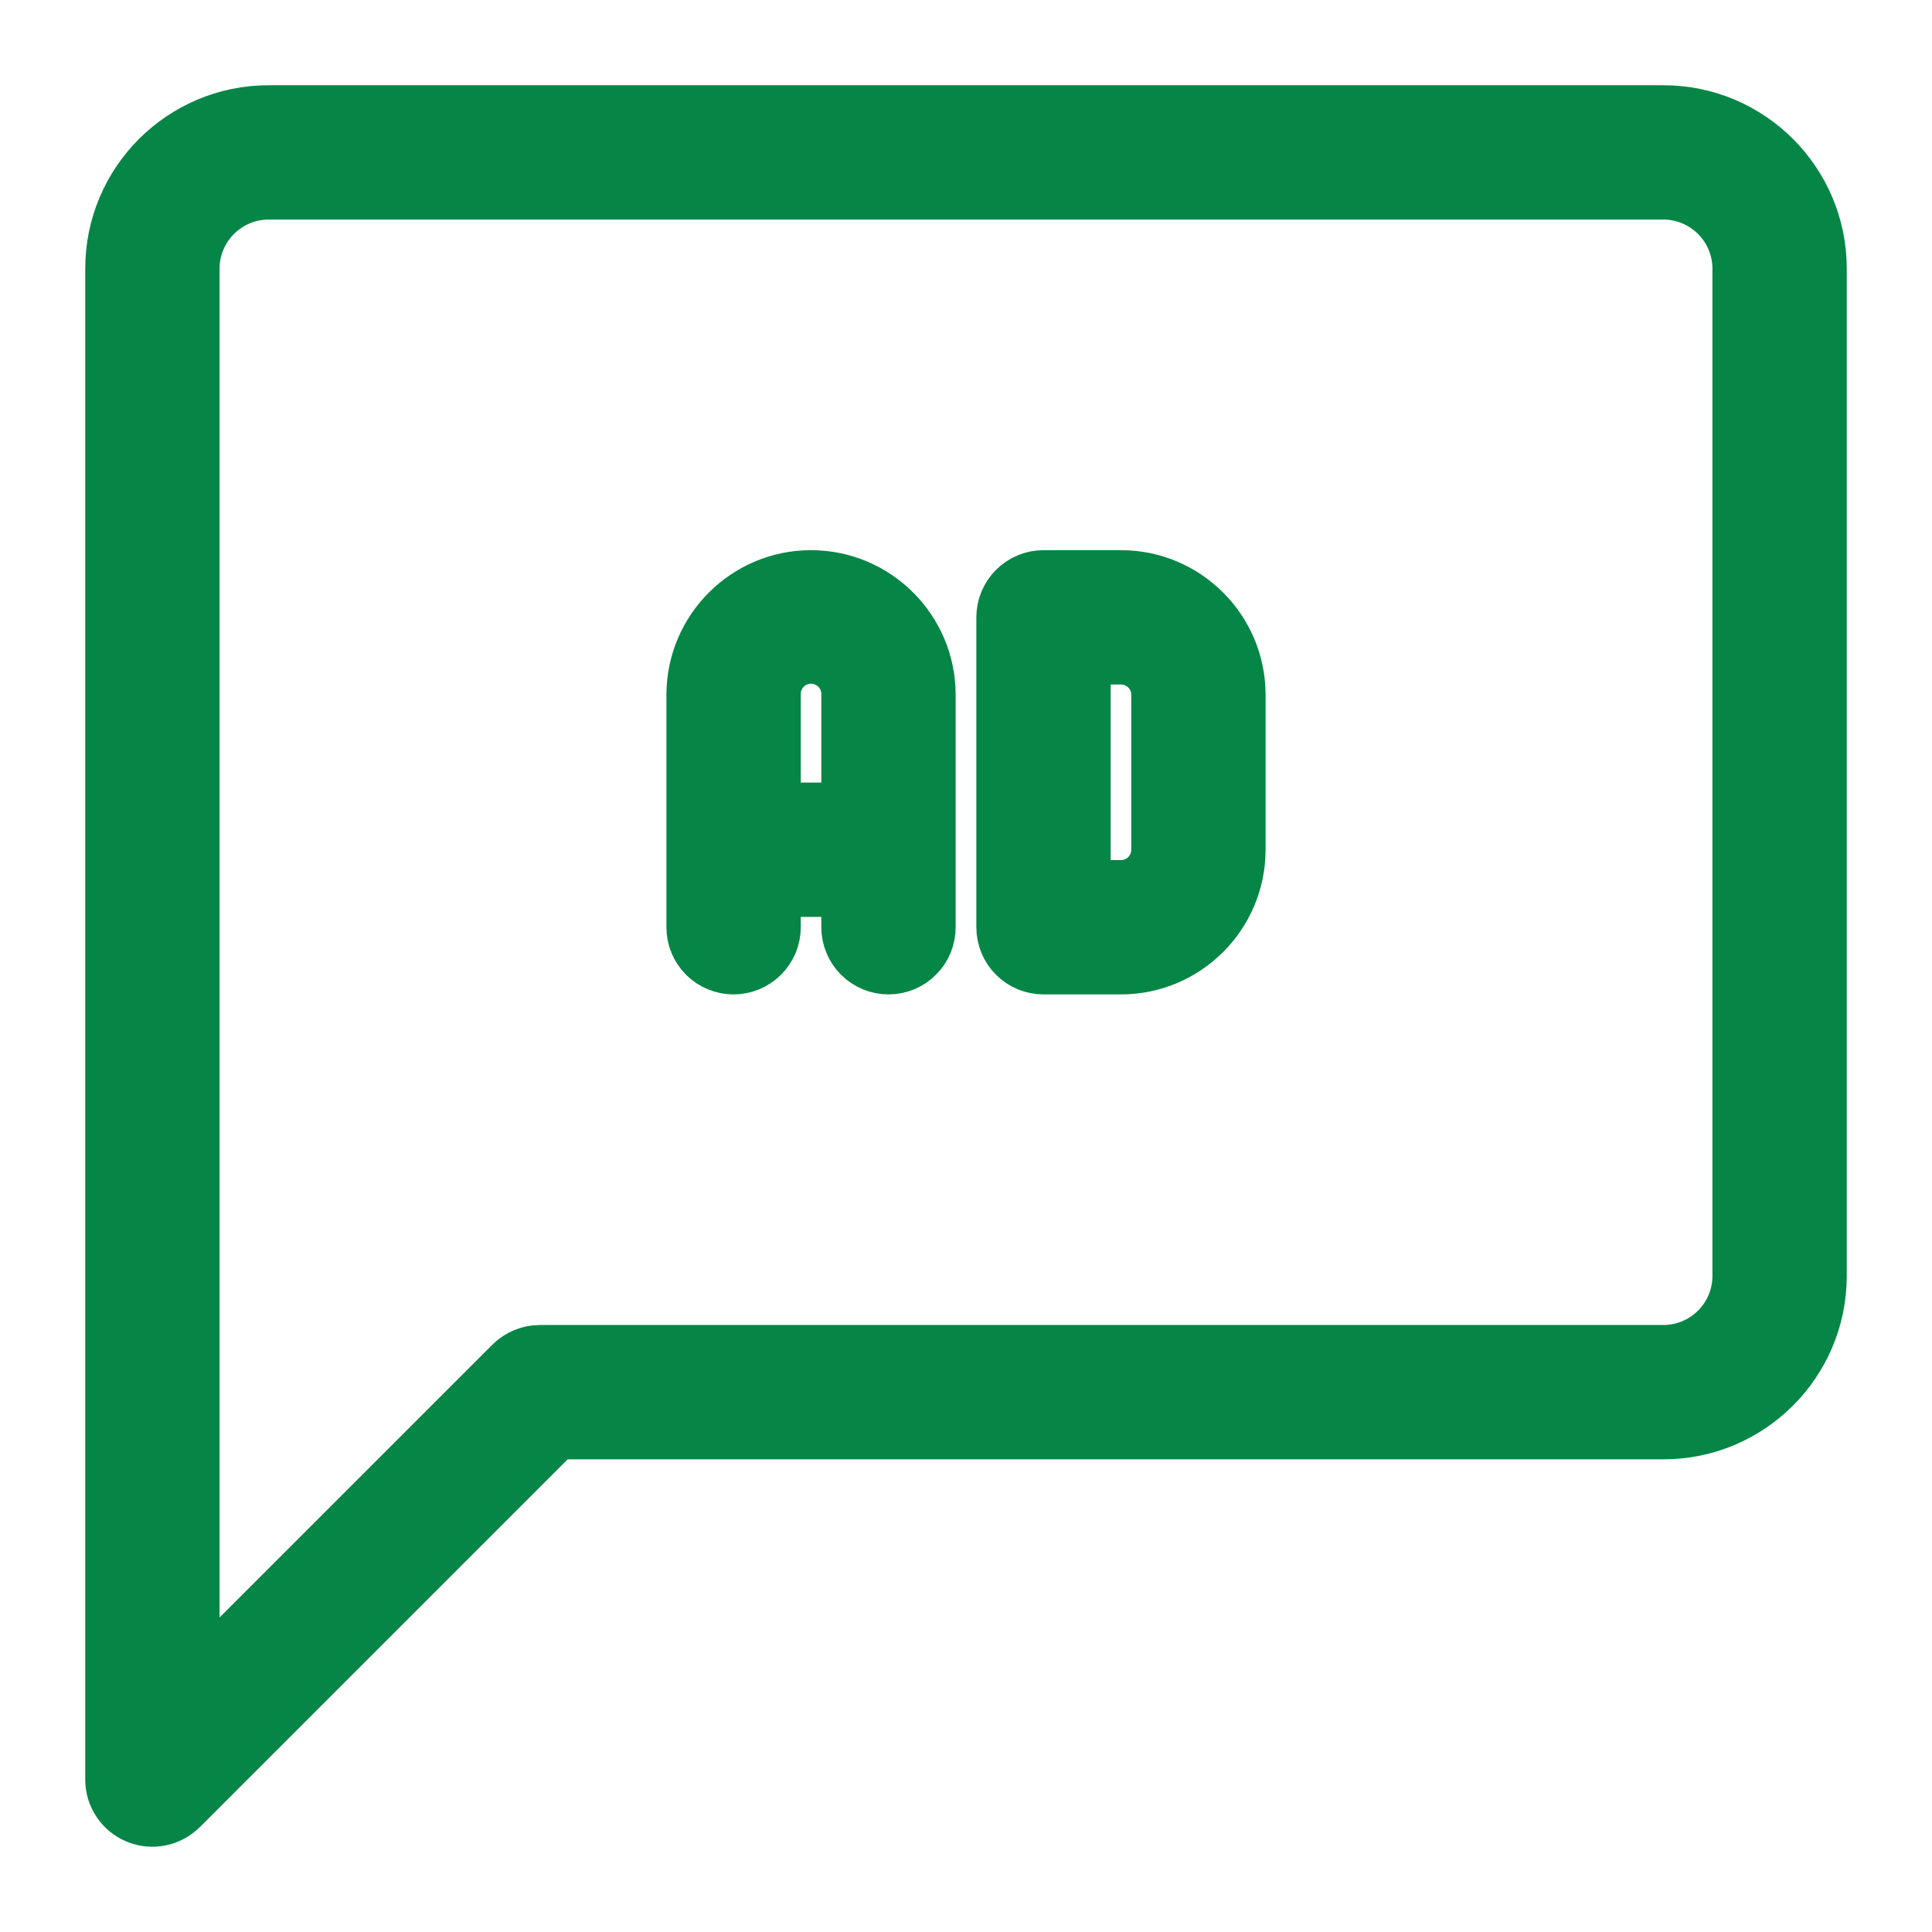
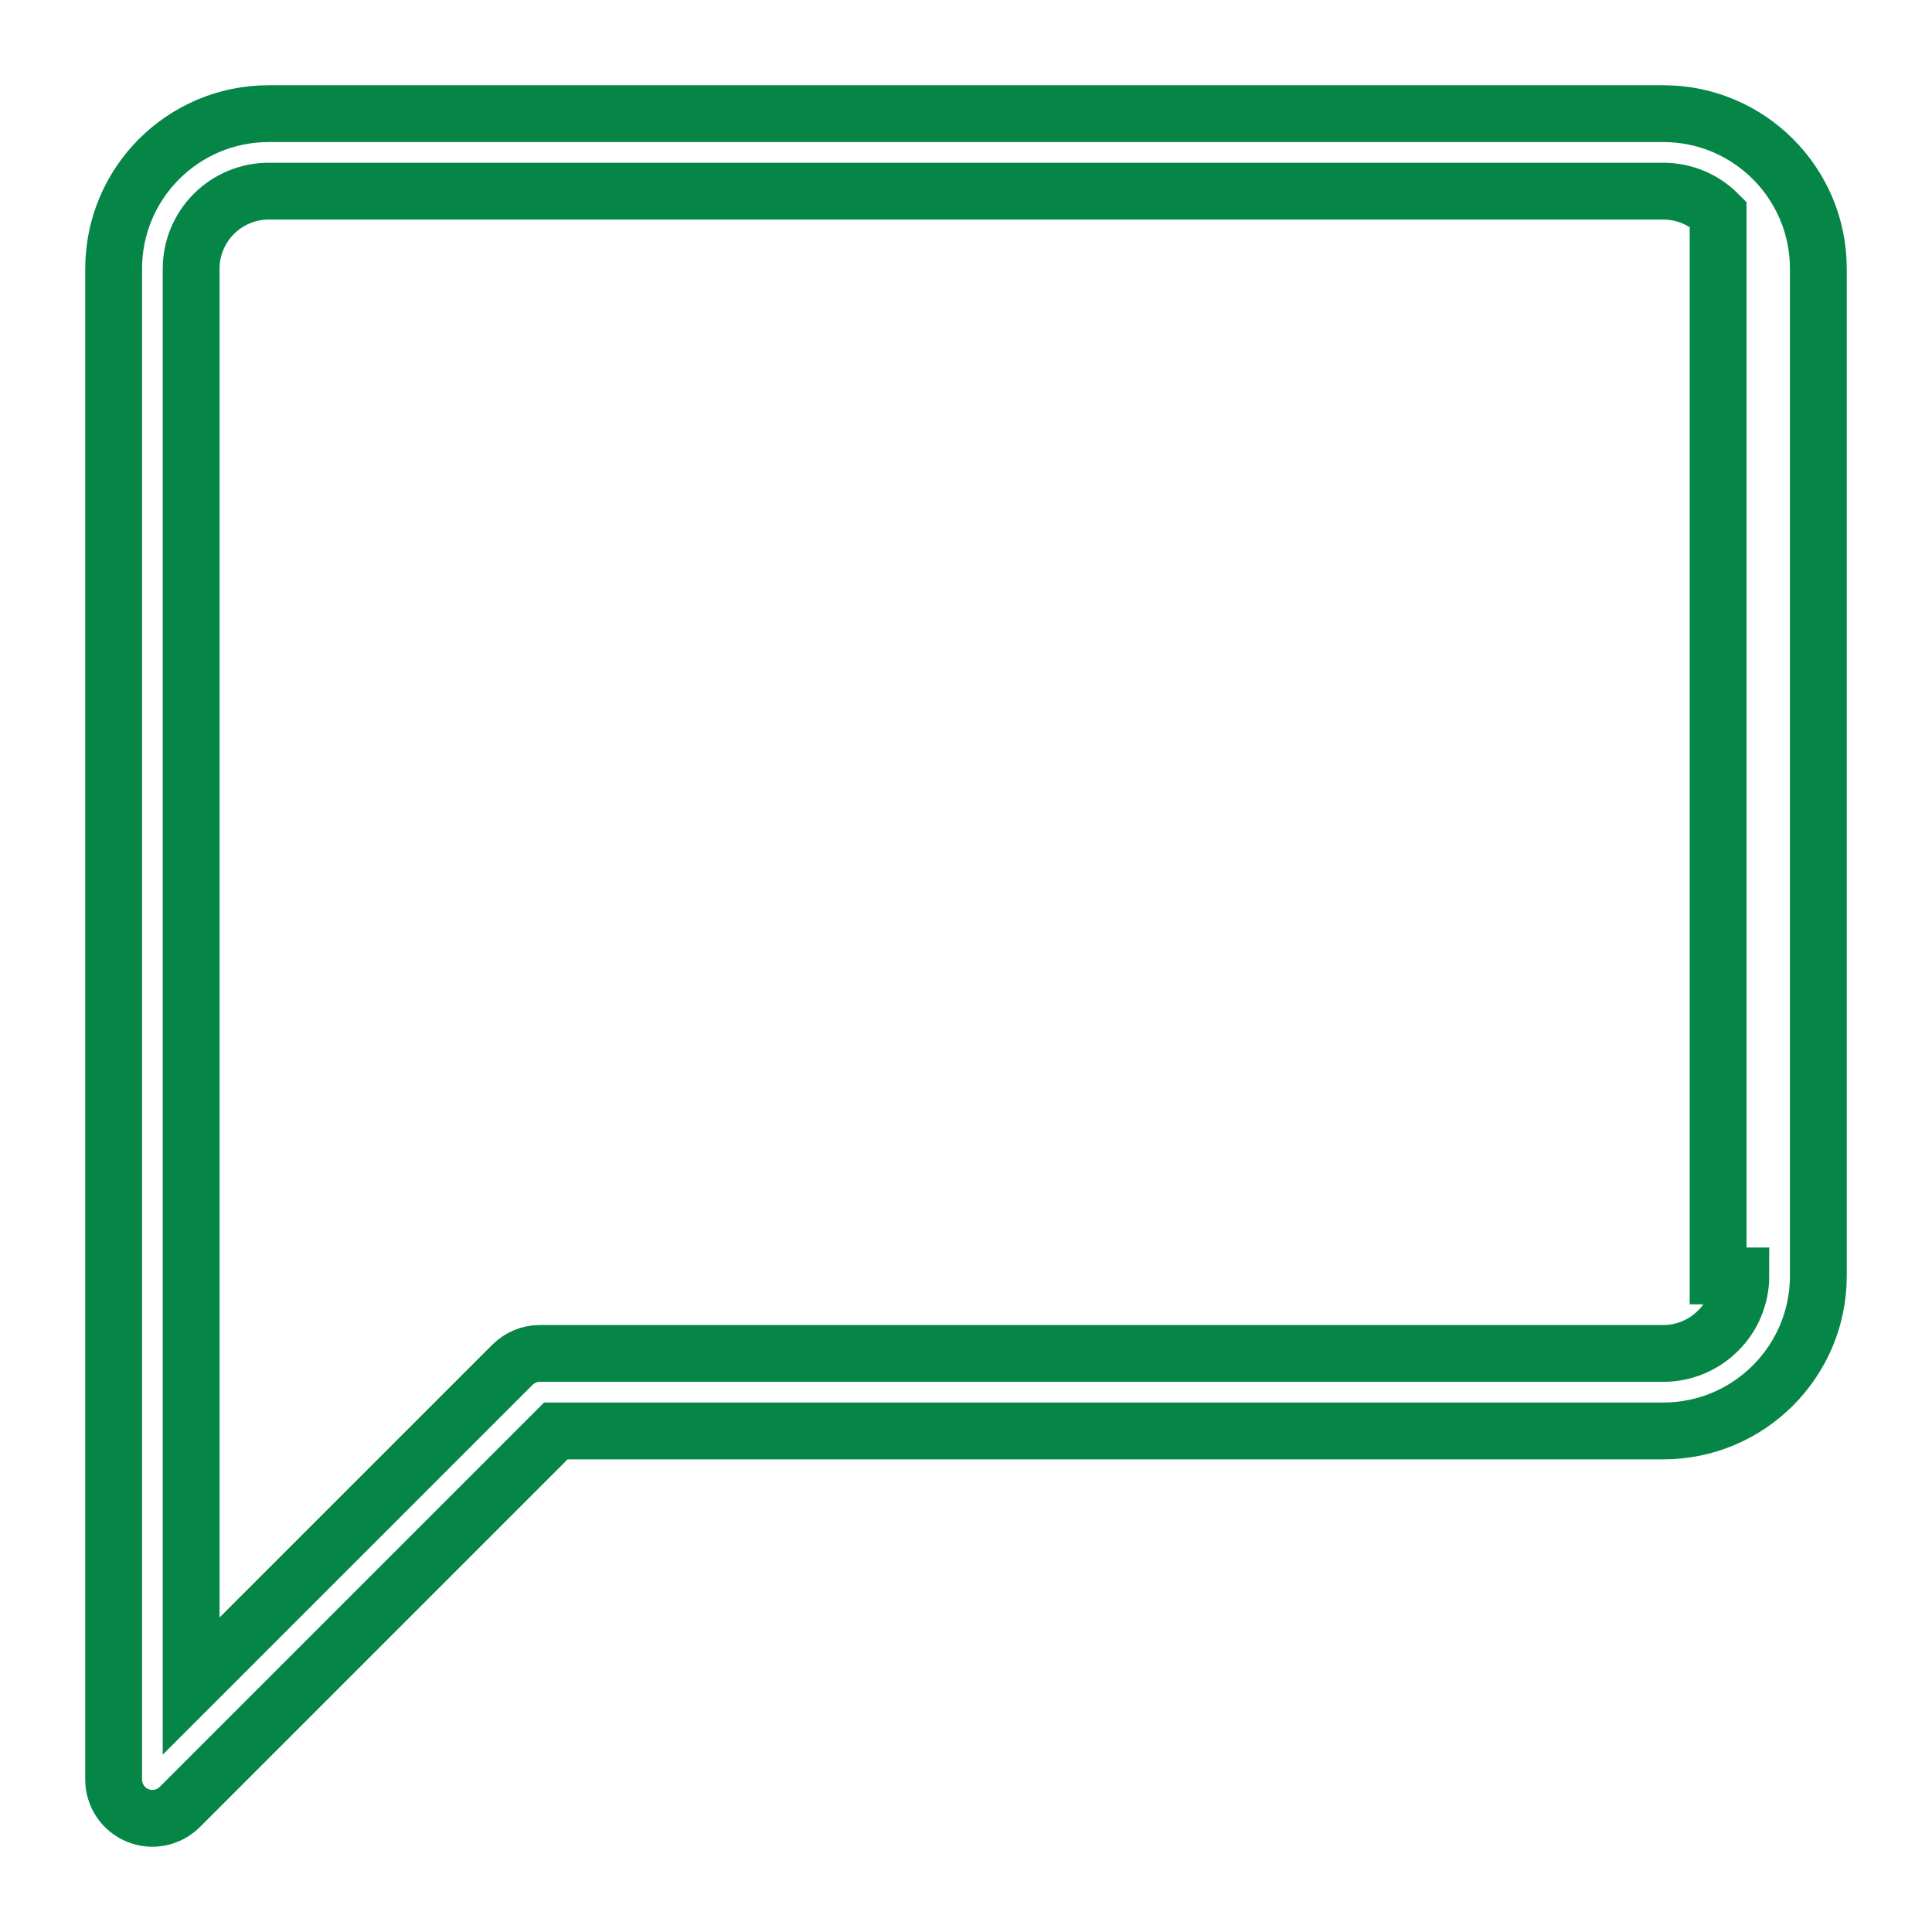
<svg xmlns="http://www.w3.org/2000/svg" width="17" height="17" viewBox="0 0 17 17" fill="none">
-   <path d="M14.636 1H2.364C1.611 1 1 1.611 1 2.364V15.659C1 15.727 1.02 15.793 1.058 15.849C1.095 15.905 1.148 15.948 1.211 15.974C1.338 16.027 1.484 15.997 1.582 15.9L4.891 12.591H14.636C15.389 12.591 16 11.979 16 11.227V2.364C16 1.611 15.389 1 14.636 1ZM15.318 11.227C15.318 11.408 15.246 11.582 15.118 11.709C14.99 11.837 14.817 11.909 14.636 11.909H4.75C4.66 11.909 4.573 11.945 4.509 12.009L1.682 14.836V2.364C1.682 2.183 1.754 2.01 1.882 1.882C2.01 1.754 2.183 1.682 2.364 1.682H14.636C14.817 1.682 14.99 1.754 15.118 1.882C15.246 2.01 15.318 2.183 15.318 2.364V11.227Z" fill="#058646" />
-   <path d="M7.136 5.091C6.573 5.091 6.114 5.55 6.114 6.114V8.159C6.114 8.204 6.122 8.248 6.14 8.29C6.157 8.331 6.182 8.369 6.213 8.4C6.245 8.432 6.283 8.457 6.324 8.474C6.365 8.491 6.41 8.5 6.454 8.5C6.499 8.5 6.544 8.491 6.585 8.474C6.626 8.457 6.664 8.432 6.696 8.4C6.727 8.369 6.752 8.331 6.77 8.29C6.787 8.248 6.796 8.204 6.796 8.159V7.818H7.477V8.159C7.477 8.25 7.513 8.336 7.577 8.4C7.641 8.464 7.728 8.5 7.818 8.5C7.863 8.5 7.907 8.491 7.949 8.474C7.99 8.457 8.028 8.432 8.059 8.4C8.091 8.369 8.116 8.331 8.133 8.29C8.15 8.248 8.159 8.204 8.159 8.159V6.114C8.159 5.55 7.7 5.091 7.136 5.091ZM7.477 7.136H6.796V6.114C6.795 6.068 6.803 6.023 6.82 5.981C6.836 5.939 6.861 5.901 6.893 5.868C6.925 5.836 6.963 5.81 7.004 5.793C7.046 5.775 7.091 5.766 7.136 5.766C7.182 5.766 7.227 5.775 7.269 5.793C7.31 5.81 7.348 5.836 7.38 5.868C7.412 5.901 7.437 5.939 7.453 5.981C7.47 6.023 7.478 6.068 7.477 6.114V7.136ZM9.864 5.091H9.182C9.091 5.091 9.005 5.127 8.941 5.191C8.877 5.255 8.841 5.341 8.841 5.432V8.159C8.841 8.204 8.85 8.248 8.867 8.29C8.884 8.331 8.909 8.369 8.941 8.4C8.972 8.432 9.01 8.457 9.051 8.474C9.093 8.491 9.137 8.5 9.182 8.5H9.864C10.427 8.5 10.886 8.041 10.886 7.477V6.114C10.886 5.55 10.427 5.091 9.864 5.091ZM10.204 7.477C10.204 7.568 10.168 7.654 10.105 7.718C10.041 7.782 9.954 7.818 9.864 7.818H9.523V5.773H9.864C9.954 5.773 10.041 5.809 10.105 5.873C10.169 5.937 10.204 6.023 10.204 6.114V7.477Z" fill="#058646" />
-   <path d="M14.636 1H2.364C1.611 1 1 1.611 1 2.364V15.659C1 15.727 1.02 15.793 1.058 15.849C1.095 15.905 1.148 15.948 1.211 15.974C1.338 16.027 1.484 15.997 1.582 15.9L4.891 12.591H14.636C15.389 12.591 16 11.979 16 11.227V2.364C16 1.611 15.389 1 14.636 1ZM15.318 11.227C15.318 11.408 15.246 11.582 15.118 11.709C14.99 11.837 14.817 11.909 14.636 11.909H4.75C4.66 11.909 4.573 11.945 4.509 12.009L1.682 14.836V2.364C1.682 2.183 1.754 2.01 1.882 1.882C2.01 1.754 2.183 1.682 2.364 1.682H14.636C14.817 1.682 14.99 1.754 15.118 1.882C15.246 2.01 15.318 2.183 15.318 2.364V11.227Z" stroke="#058646" stroke-width="0.5" />
-   <path d="M7.136 5.091C6.573 5.091 6.114 5.55 6.114 6.114V8.159C6.114 8.204 6.122 8.248 6.14 8.29C6.157 8.331 6.182 8.369 6.213 8.4C6.245 8.432 6.283 8.457 6.324 8.474C6.365 8.491 6.41 8.5 6.454 8.5C6.499 8.5 6.544 8.491 6.585 8.474C6.626 8.457 6.664 8.432 6.696 8.4C6.727 8.369 6.752 8.331 6.77 8.29C6.787 8.248 6.796 8.204 6.796 8.159V7.818H7.477V8.159C7.477 8.25 7.513 8.336 7.577 8.4C7.641 8.464 7.728 8.5 7.818 8.5C7.863 8.5 7.907 8.491 7.949 8.474C7.99 8.457 8.028 8.432 8.059 8.4C8.091 8.369 8.116 8.331 8.133 8.29C8.15 8.248 8.159 8.204 8.159 8.159V6.114C8.159 5.55 7.7 5.091 7.136 5.091ZM7.477 7.136H6.796V6.114C6.795 6.068 6.803 6.023 6.82 5.981C6.836 5.939 6.861 5.901 6.893 5.868C6.925 5.836 6.963 5.81 7.004 5.793C7.046 5.775 7.091 5.766 7.136 5.766C7.182 5.766 7.227 5.775 7.269 5.793C7.31 5.81 7.348 5.836 7.38 5.868C7.412 5.901 7.437 5.939 7.453 5.981C7.47 6.023 7.478 6.068 7.477 6.114V7.136ZM9.864 5.091H9.182C9.091 5.091 9.005 5.127 8.941 5.191C8.877 5.255 8.841 5.341 8.841 5.432V8.159C8.841 8.204 8.85 8.248 8.867 8.29C8.884 8.331 8.909 8.369 8.941 8.4C8.972 8.432 9.01 8.457 9.051 8.474C9.093 8.491 9.137 8.5 9.182 8.5H9.864C10.427 8.5 10.886 8.041 10.886 7.477V6.114C10.886 5.55 10.427 5.091 9.864 5.091ZM10.204 7.477C10.204 7.568 10.168 7.654 10.105 7.718C10.041 7.782 9.954 7.818 9.864 7.818H9.523V5.773H9.864C9.954 5.773 10.041 5.809 10.105 5.873C10.169 5.937 10.204 6.023 10.204 6.114V7.477Z" stroke="#058646" stroke-width="0.5" />
+   <path d="M14.636 1H2.364C1.611 1 1 1.611 1 2.364V15.659C1 15.727 1.02 15.793 1.058 15.849C1.095 15.905 1.148 15.948 1.211 15.974C1.338 16.027 1.484 15.997 1.582 15.9L4.891 12.591H14.636C15.389 12.591 16 11.979 16 11.227V2.364C16 1.611 15.389 1 14.636 1ZM15.318 11.227C15.318 11.408 15.246 11.582 15.118 11.709C14.99 11.837 14.817 11.909 14.636 11.909H4.75C4.66 11.909 4.573 11.945 4.509 12.009L1.682 14.836V2.364C1.682 2.183 1.754 2.01 1.882 1.882C2.01 1.754 2.183 1.682 2.364 1.682H14.636C14.817 1.682 14.99 1.754 15.118 1.882V11.227Z" stroke="#058646" stroke-width="0.5" />
</svg>